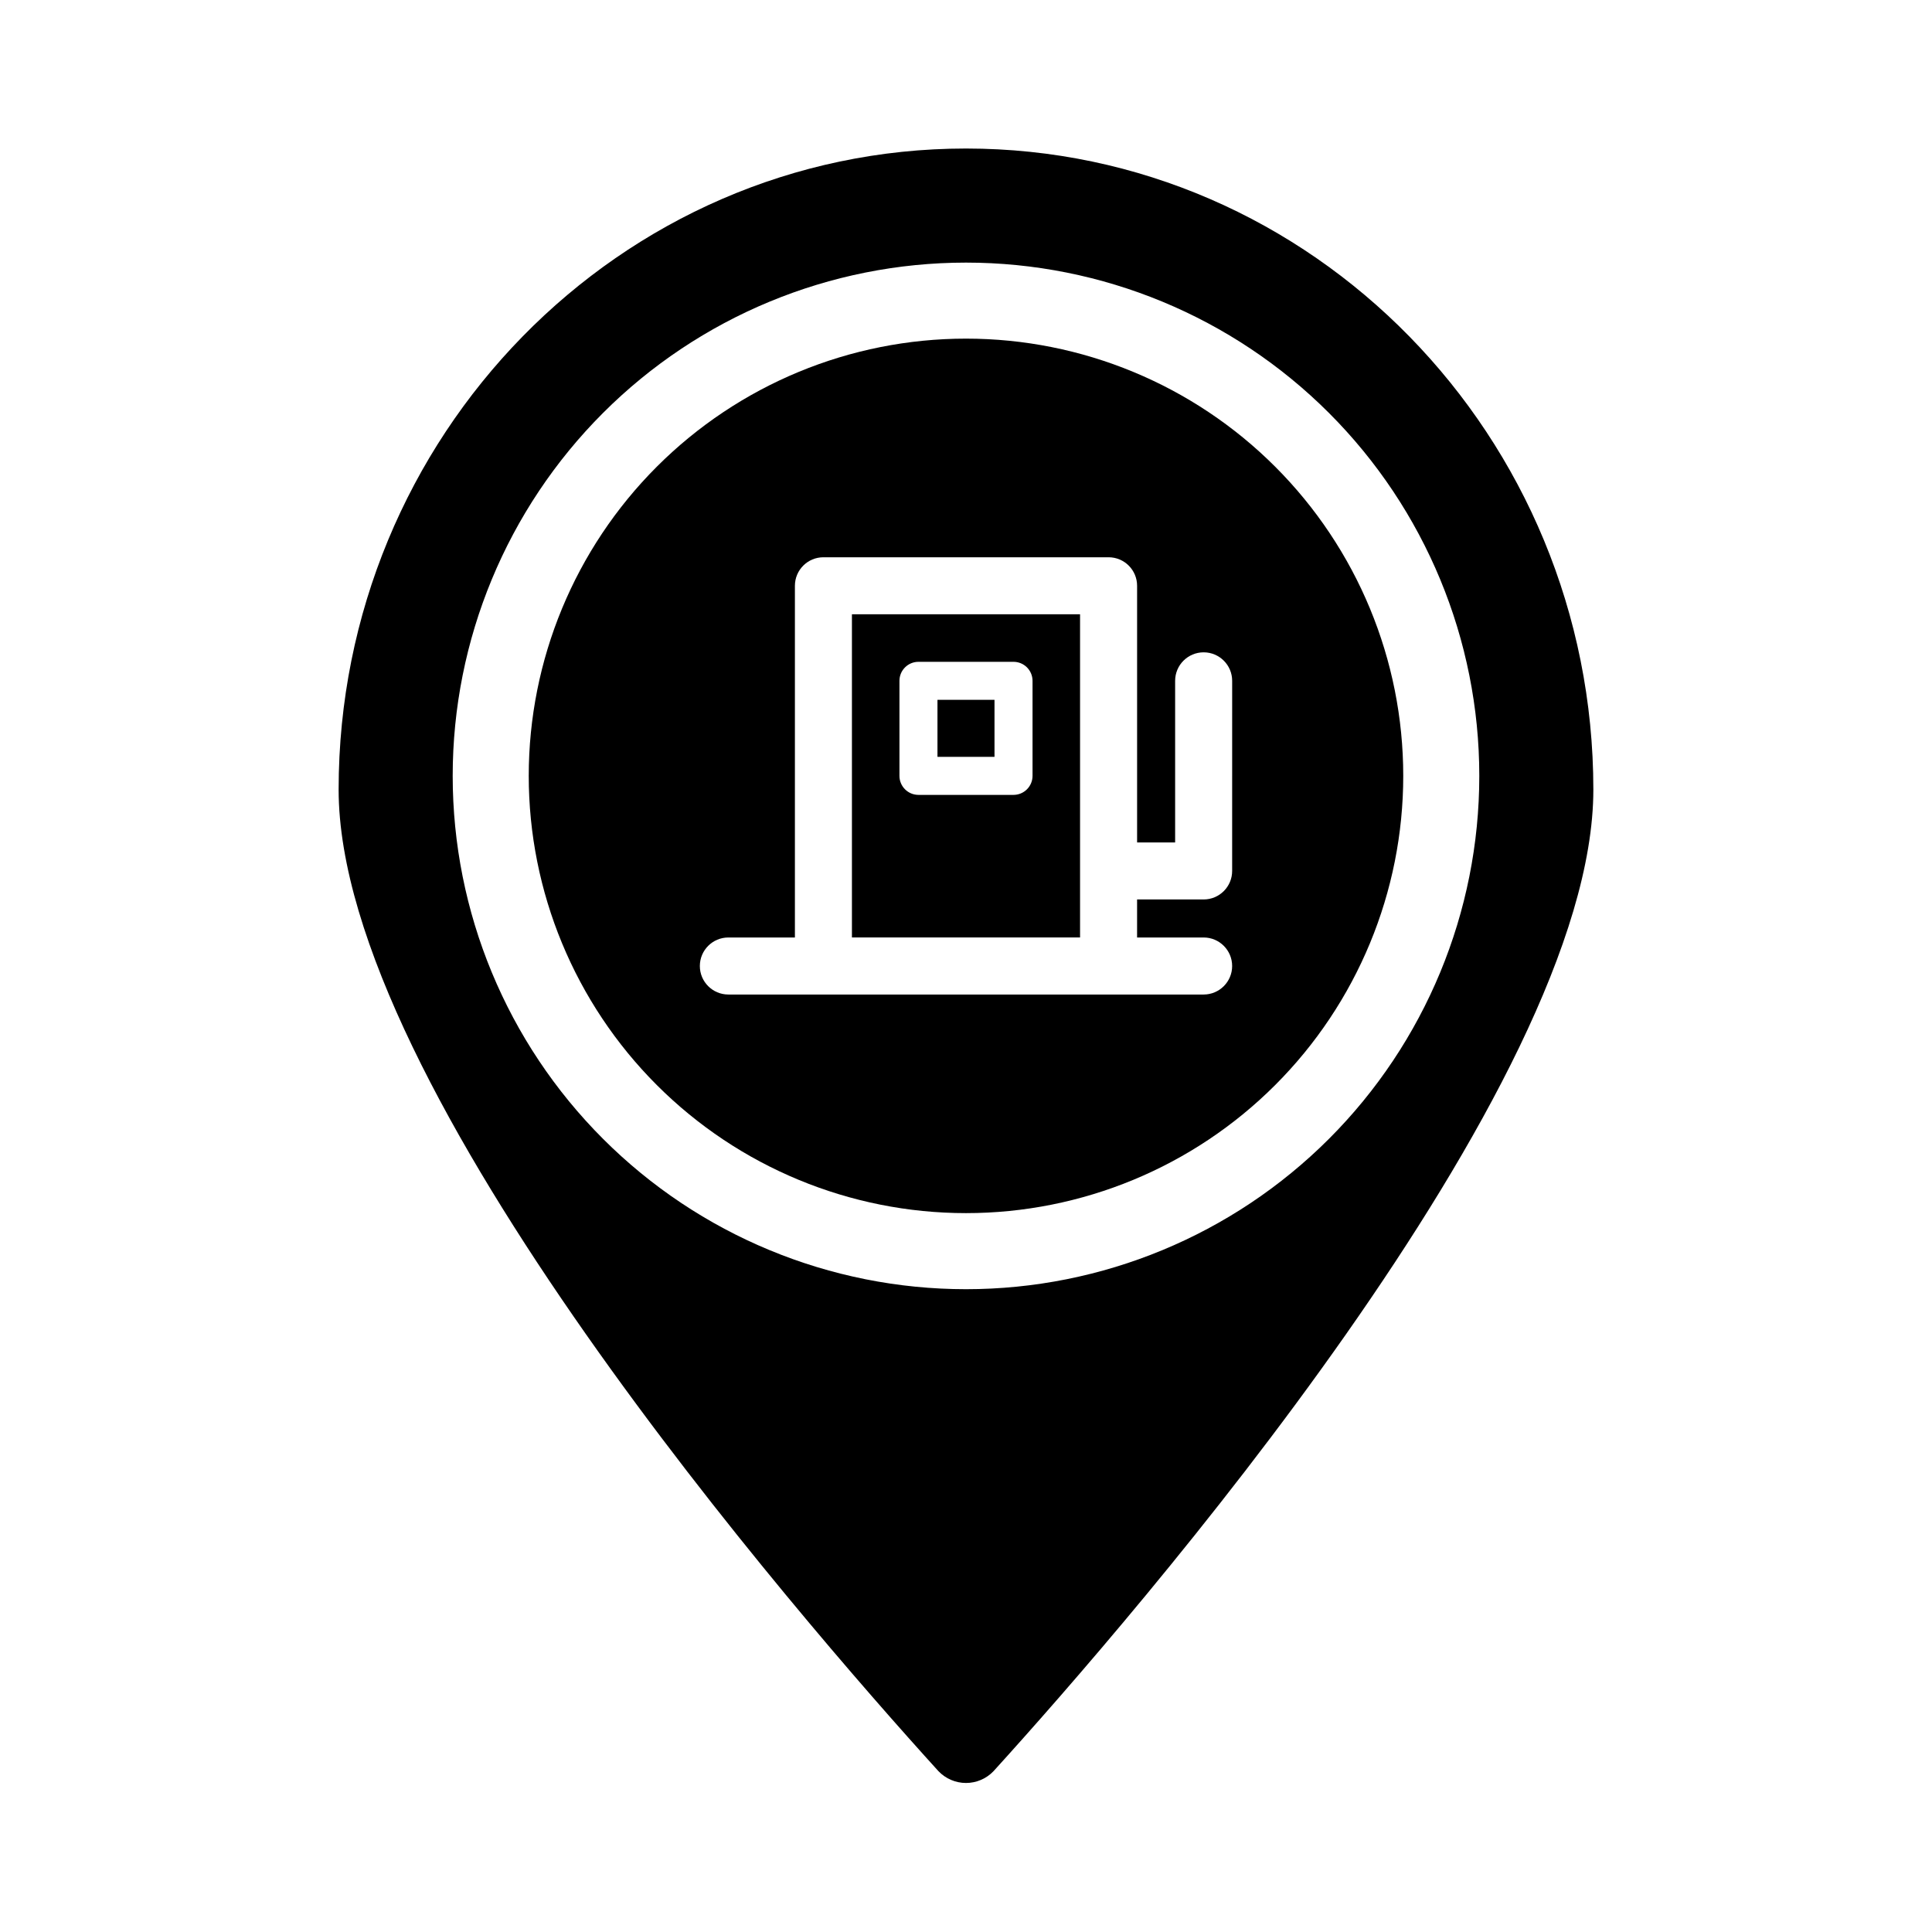
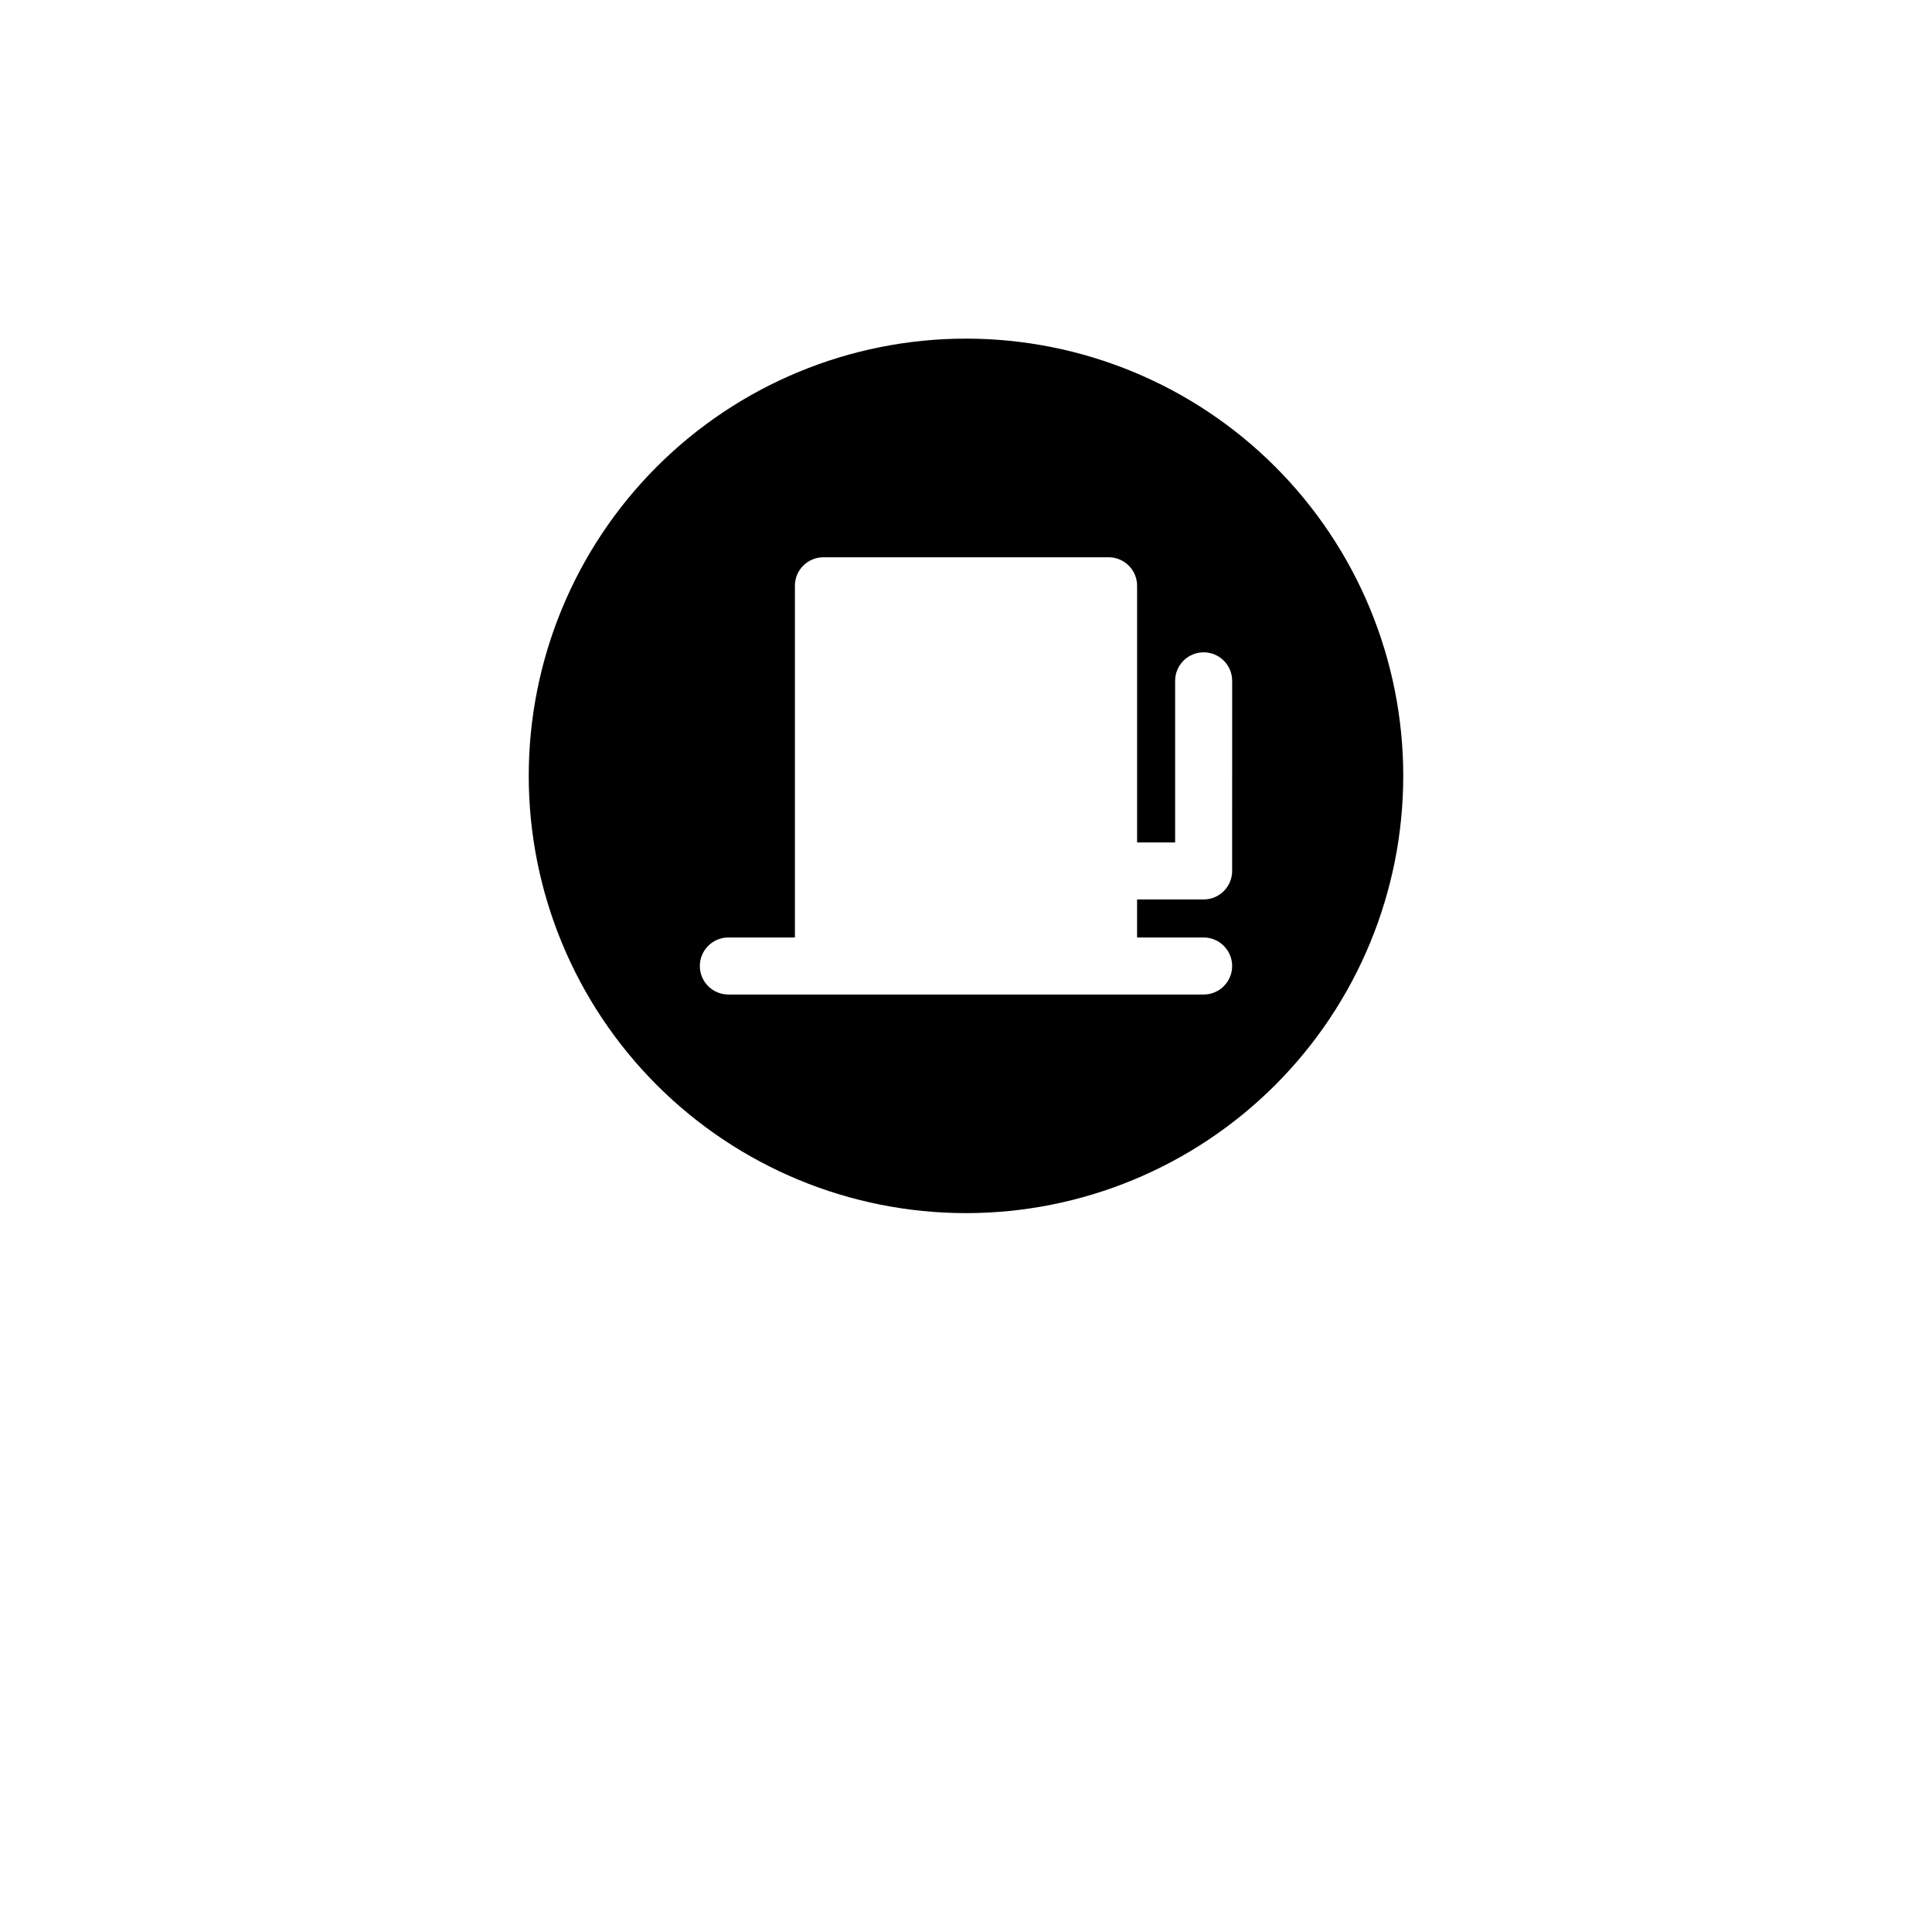
<svg xmlns="http://www.w3.org/2000/svg" fill="#000000" width="800px" height="800px" version="1.1" viewBox="144 144 512 512">
  <g>
-     <path d="m369.77 392.44h60.457v-85.648h-60.457zm12.594-68.016c0-2.781 2.258-5.035 5.039-5.035h25.191c1.336 0 2.617 0.527 3.562 1.473 0.945 0.945 1.477 2.227 1.477 3.562v25.191c0 1.336-0.531 2.617-1.477 3.562-0.945 0.945-2.227 1.477-3.562 1.477h-25.191c-2.781 0-5.039-2.258-5.039-5.039z" />
-     <path d="m392.44 329.46h15.113v15.113h-15.113z" />
-     <path d="m400 183.36c-91.695 0-166.26 76.227-166.26 169.89 0 78.945 121.67 219.05 158.95 260.12 1.902 2 4.547 3.137 7.309 3.137s5.402-1.137 7.305-3.137c37.281-41.062 158.95-181.17 158.95-260.12 0-93.66-74.562-169.89-166.25-169.89zm0 302.29c-36.078 0-70.68-14.328-96.188-39.84-25.512-25.512-39.844-60.109-39.844-96.188 0-36.078 14.332-70.676 39.844-96.188 25.508-25.508 60.109-39.84 96.188-39.84 36.074 0 70.676 14.332 96.184 39.84 25.512 25.512 39.844 60.109 39.844 96.188 0 36.078-14.332 70.676-39.844 96.188-25.508 25.512-60.109 39.84-96.184 39.84z" />
    <path d="m400 233.74c-30.734 0-60.207 12.207-81.938 33.938-21.73 21.73-33.941 51.207-33.941 81.938 0 30.734 12.211 60.207 33.941 81.938 21.73 21.73 51.203 33.938 81.938 33.938 30.73 0 60.203-12.207 81.934-33.938 21.734-21.73 33.941-51.203 33.941-81.938 0-30.73-12.207-60.207-33.941-81.938-21.73-21.73-51.203-33.938-81.934-33.938zm70.531 141.07c0 4.172-3.383 7.555-7.555 7.555h-17.637v10.078h17.637c4.172 0 7.555 3.383 7.555 7.559 0 4.172-3.383 7.555-7.555 7.555h-125.95c-4.176 0-7.559-3.383-7.559-7.555 0-4.176 3.383-7.559 7.559-7.559h17.633v-93.203c0-4.176 3.383-7.559 7.555-7.559h75.574c4.172 0 7.555 3.383 7.555 7.559v68.012h10.078v-42.824c0-4.172 3.383-7.555 7.559-7.555 4.172 0 7.555 3.383 7.555 7.555z" />
  </g>
</svg>